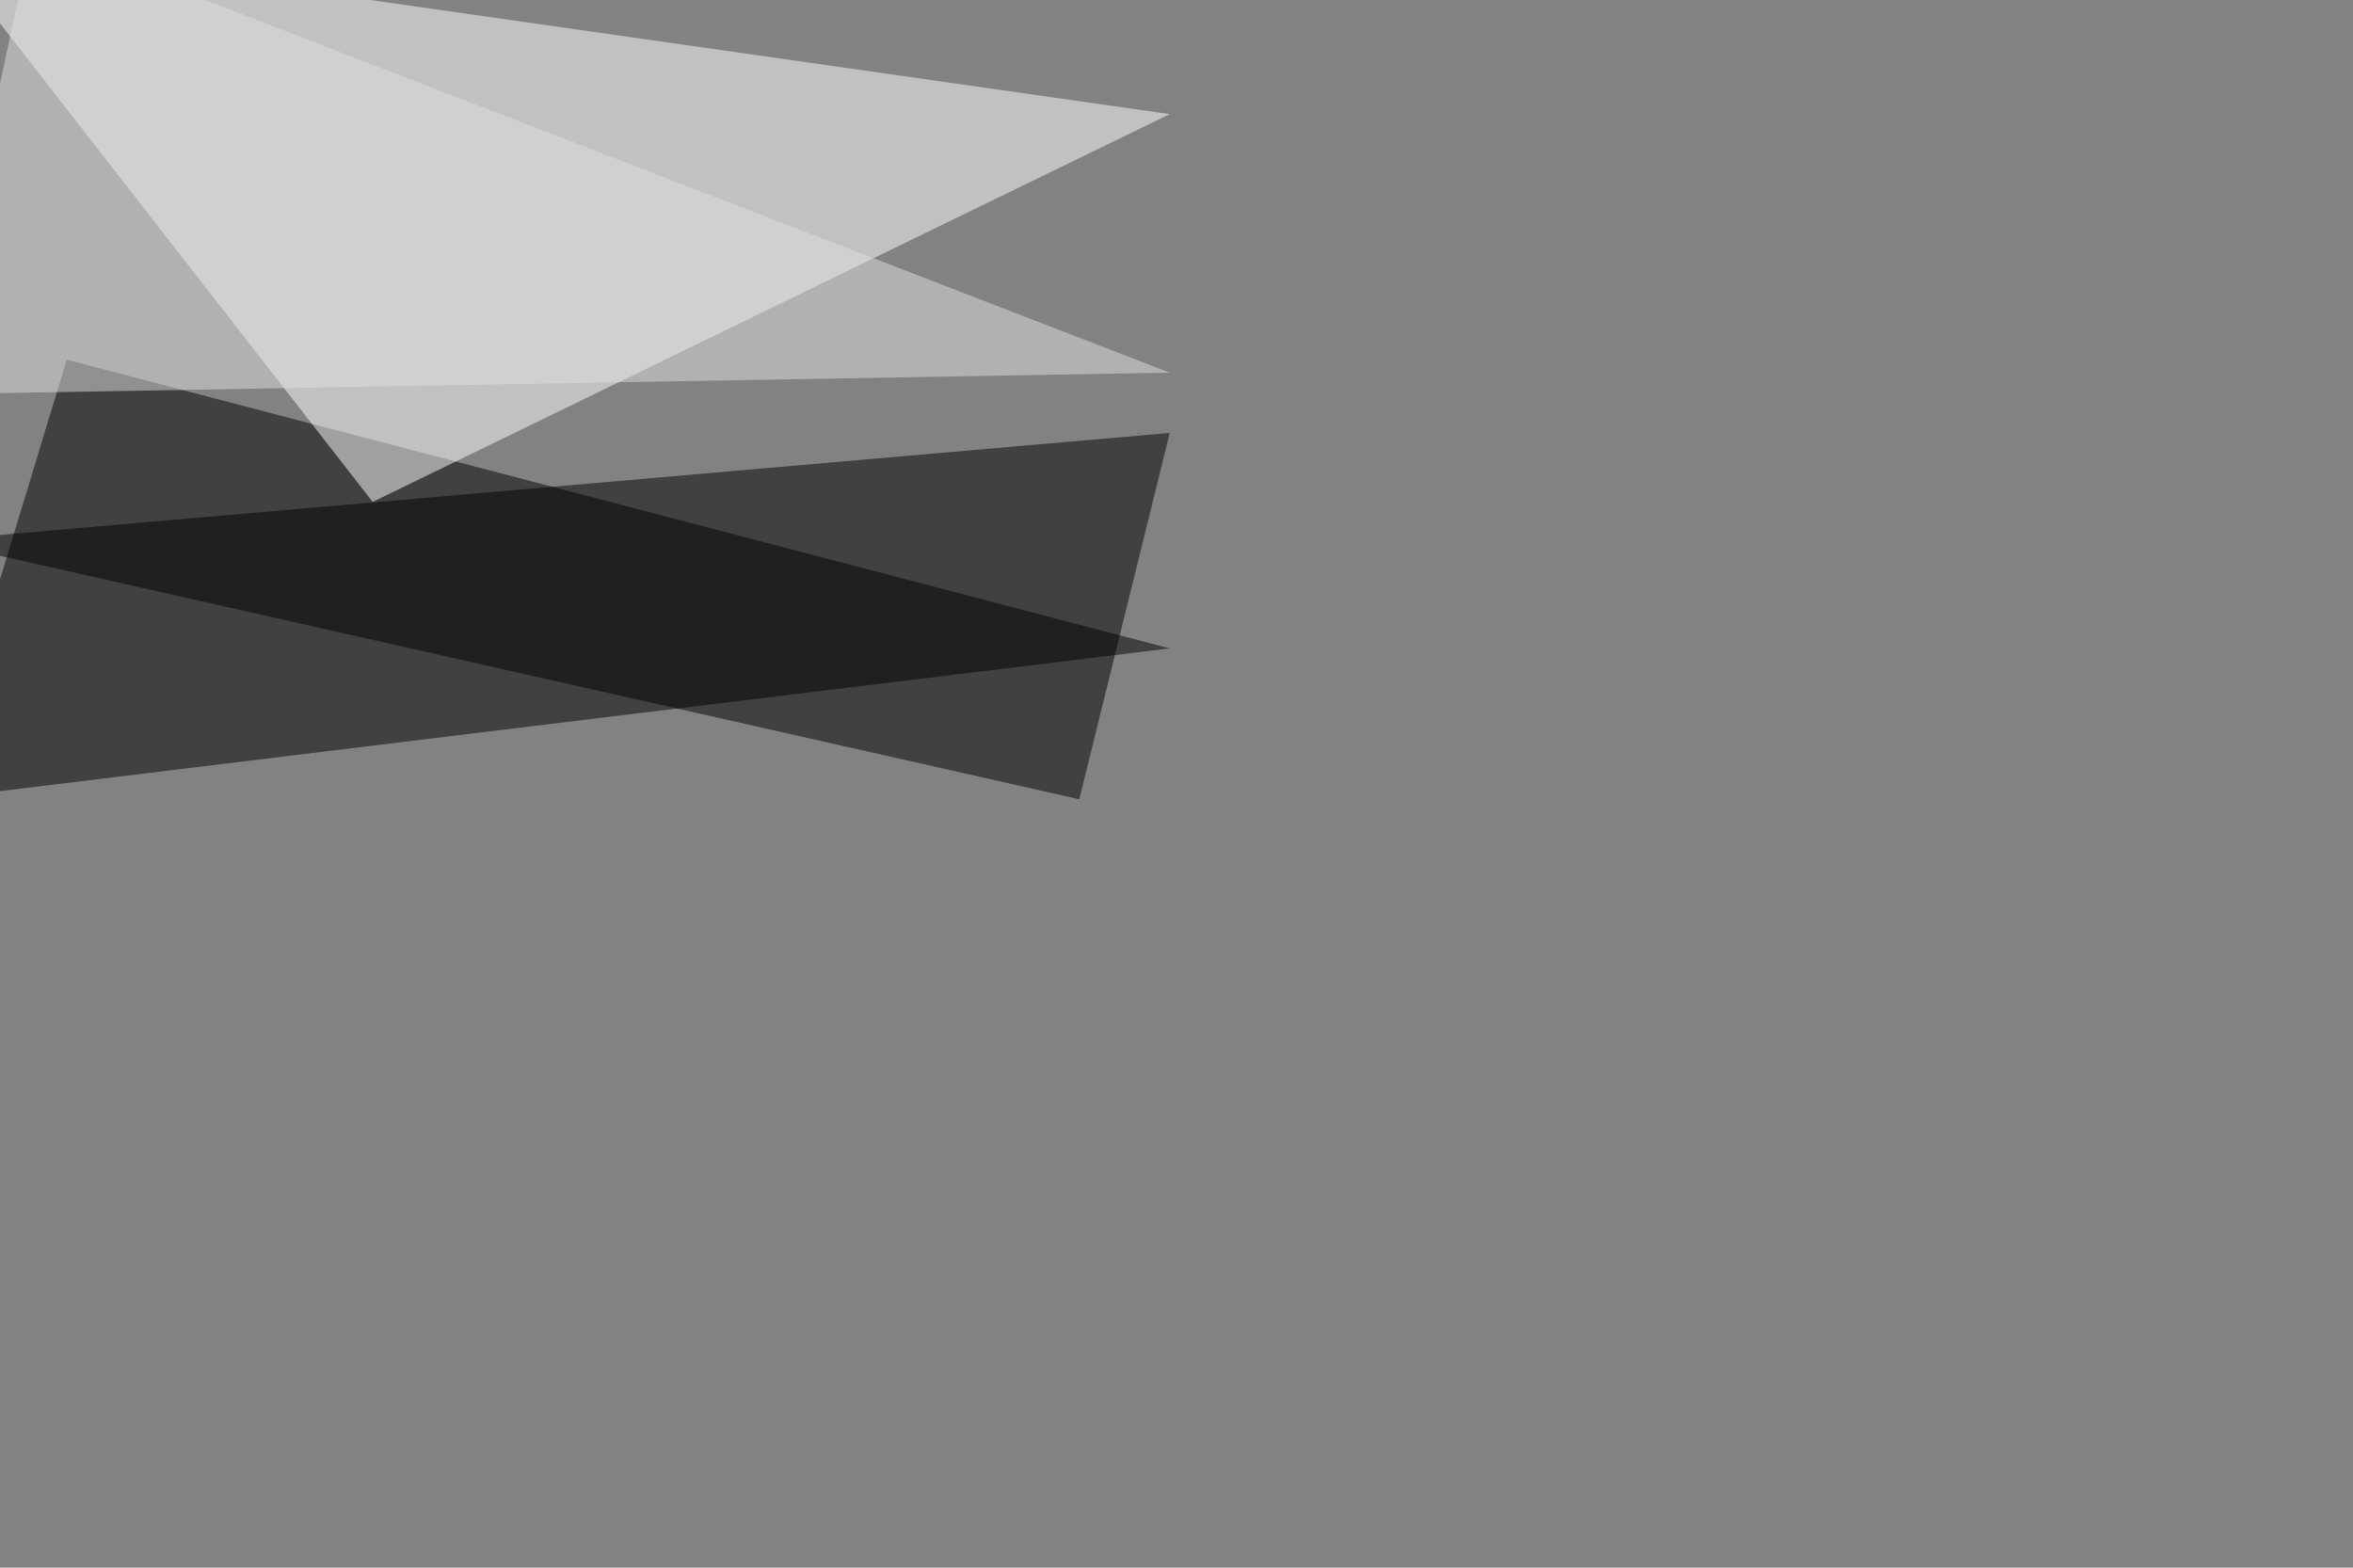
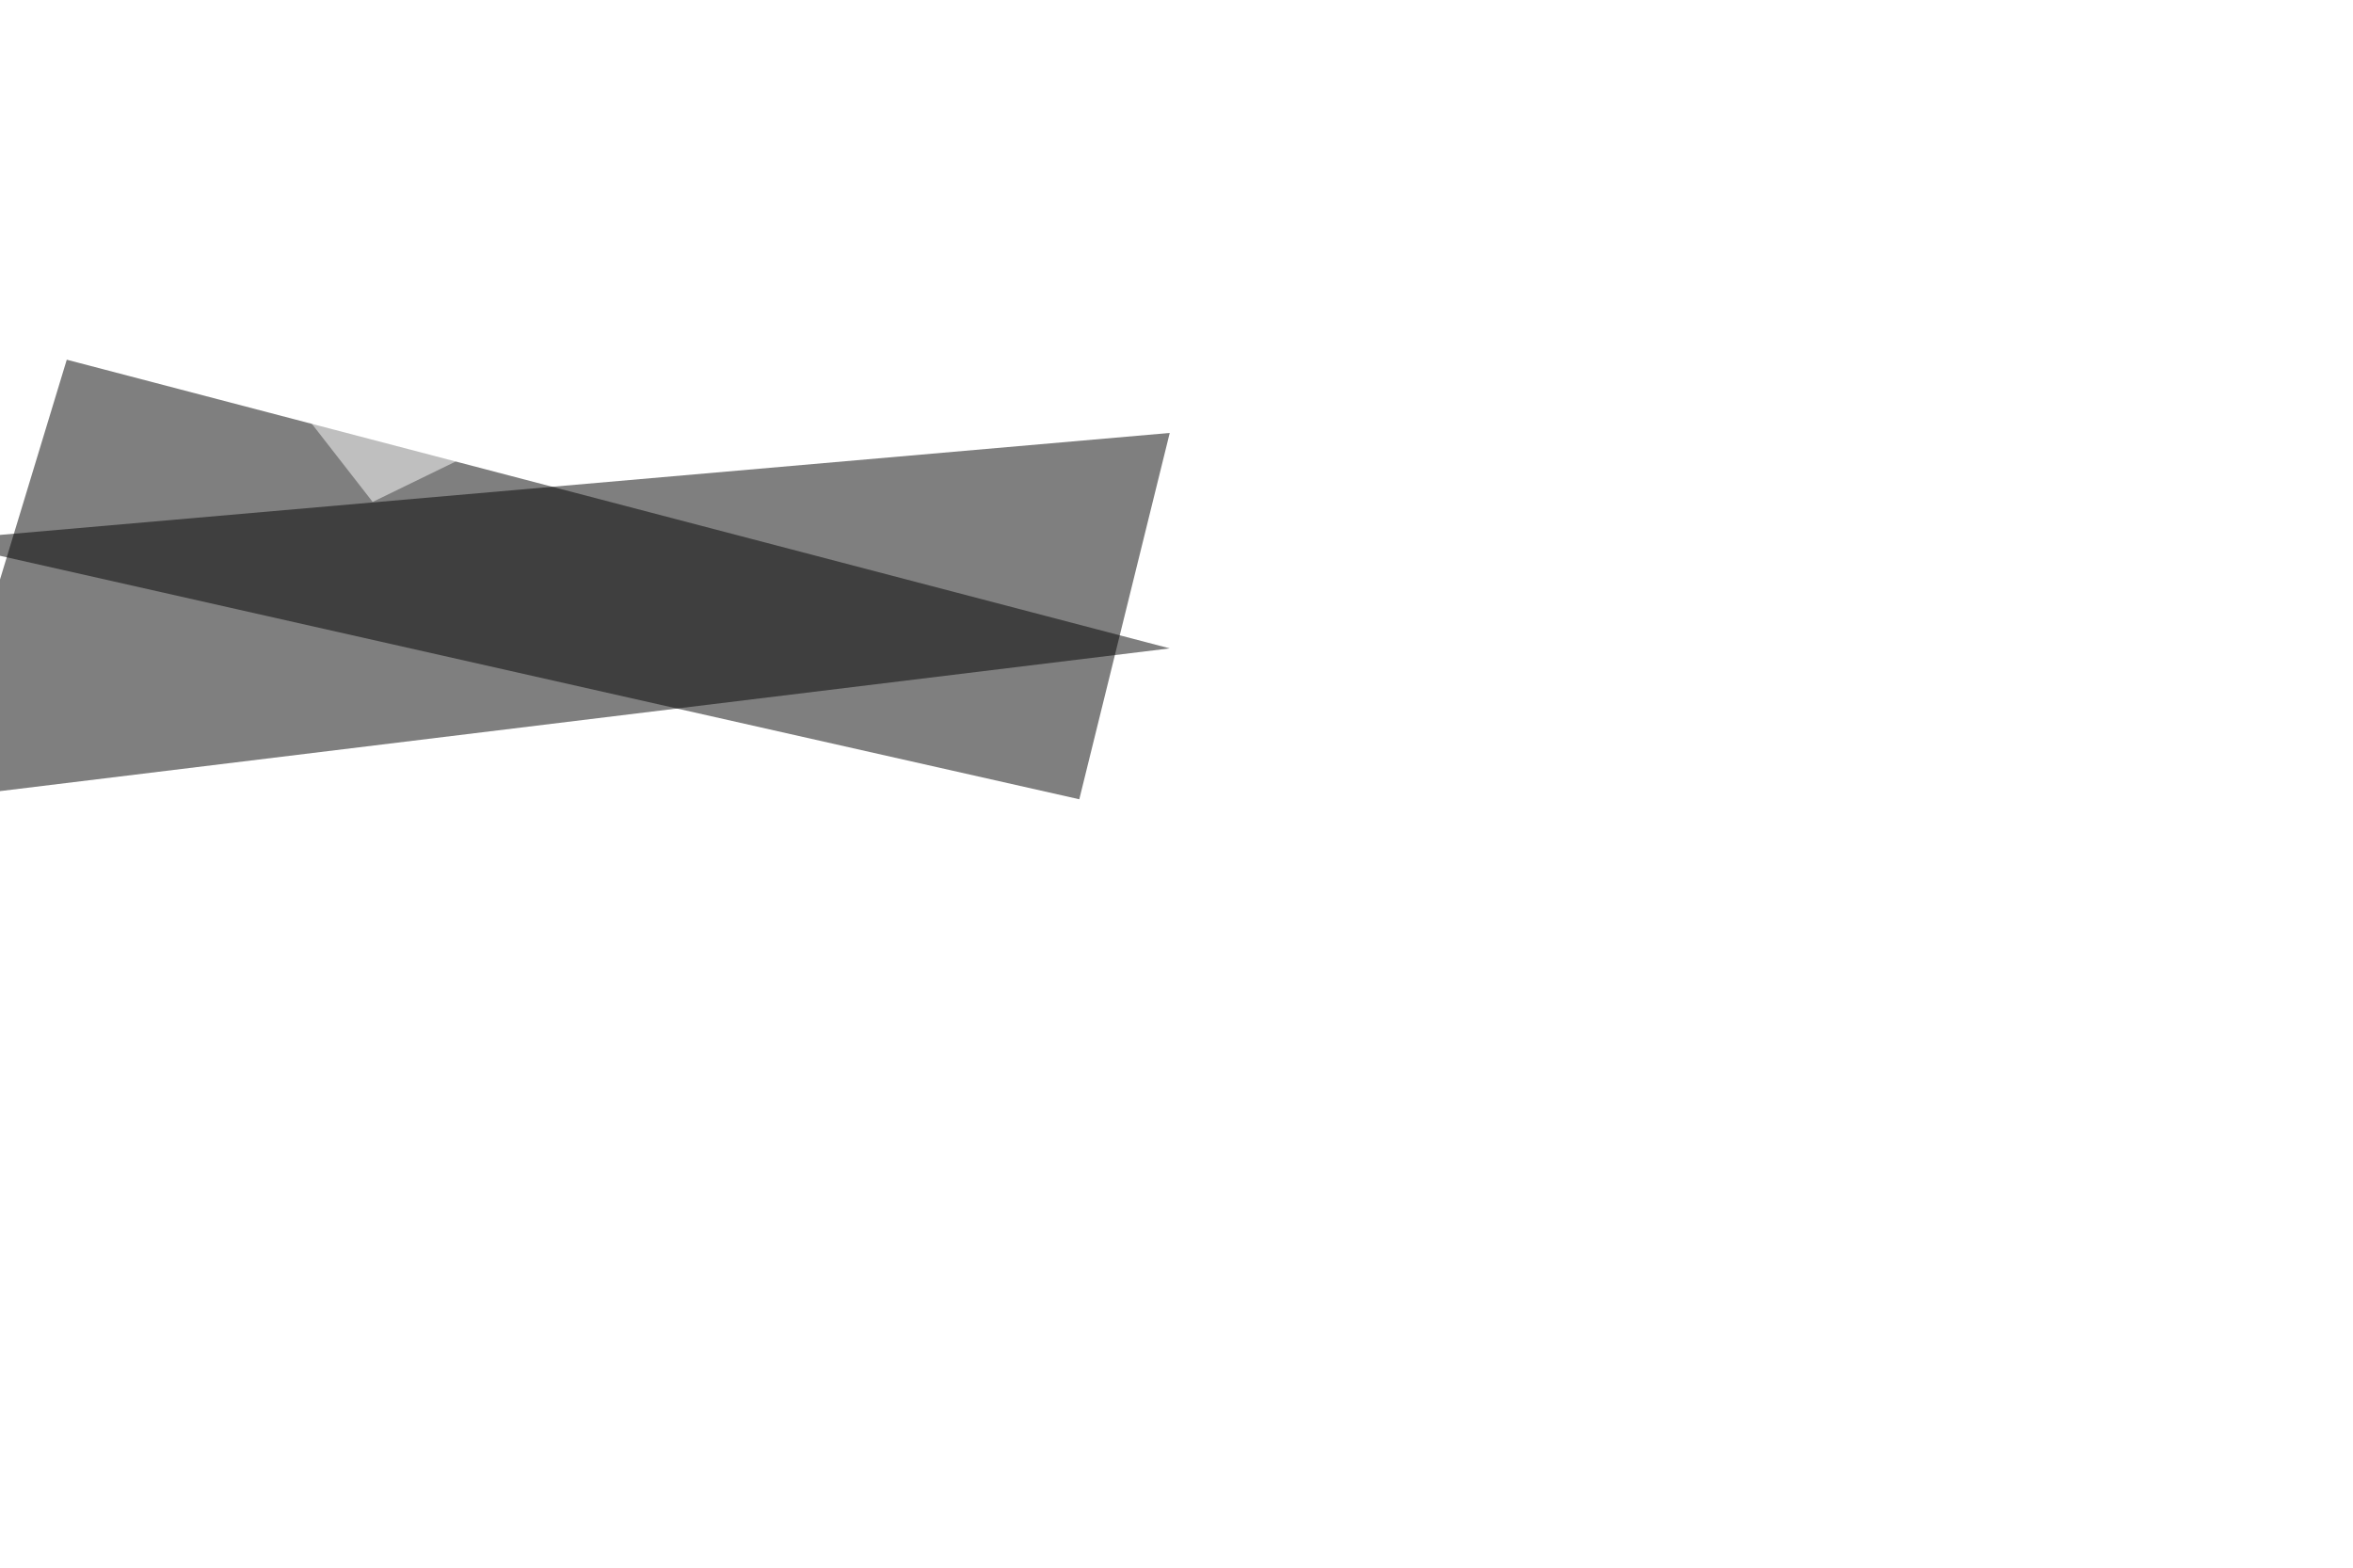
<svg xmlns="http://www.w3.org/2000/svg" width="1600" height="1066">
  <filter id="a">
    <feGaussianBlur stdDeviation="55" />
  </filter>
-   <rect width="100%" height="100%" fill="#828282" />
  <g filter="url(#a)">
    <g fill-opacity=".5">
      <path d="M45.4 244.6l750 196.3-840.8 102.6z" />
      <path fill="#fff" d="M795.4 77.6l-840.8-120 298.8 383.7z" />
      <path d="M733.9 543.5L-45.4 367.7l840.8-73.3z" />
-       <path fill="#e1e1e1" d="M795.4 253.4l-840.8 14.7L22-45.4z" />
    </g>
  </g>
</svg>